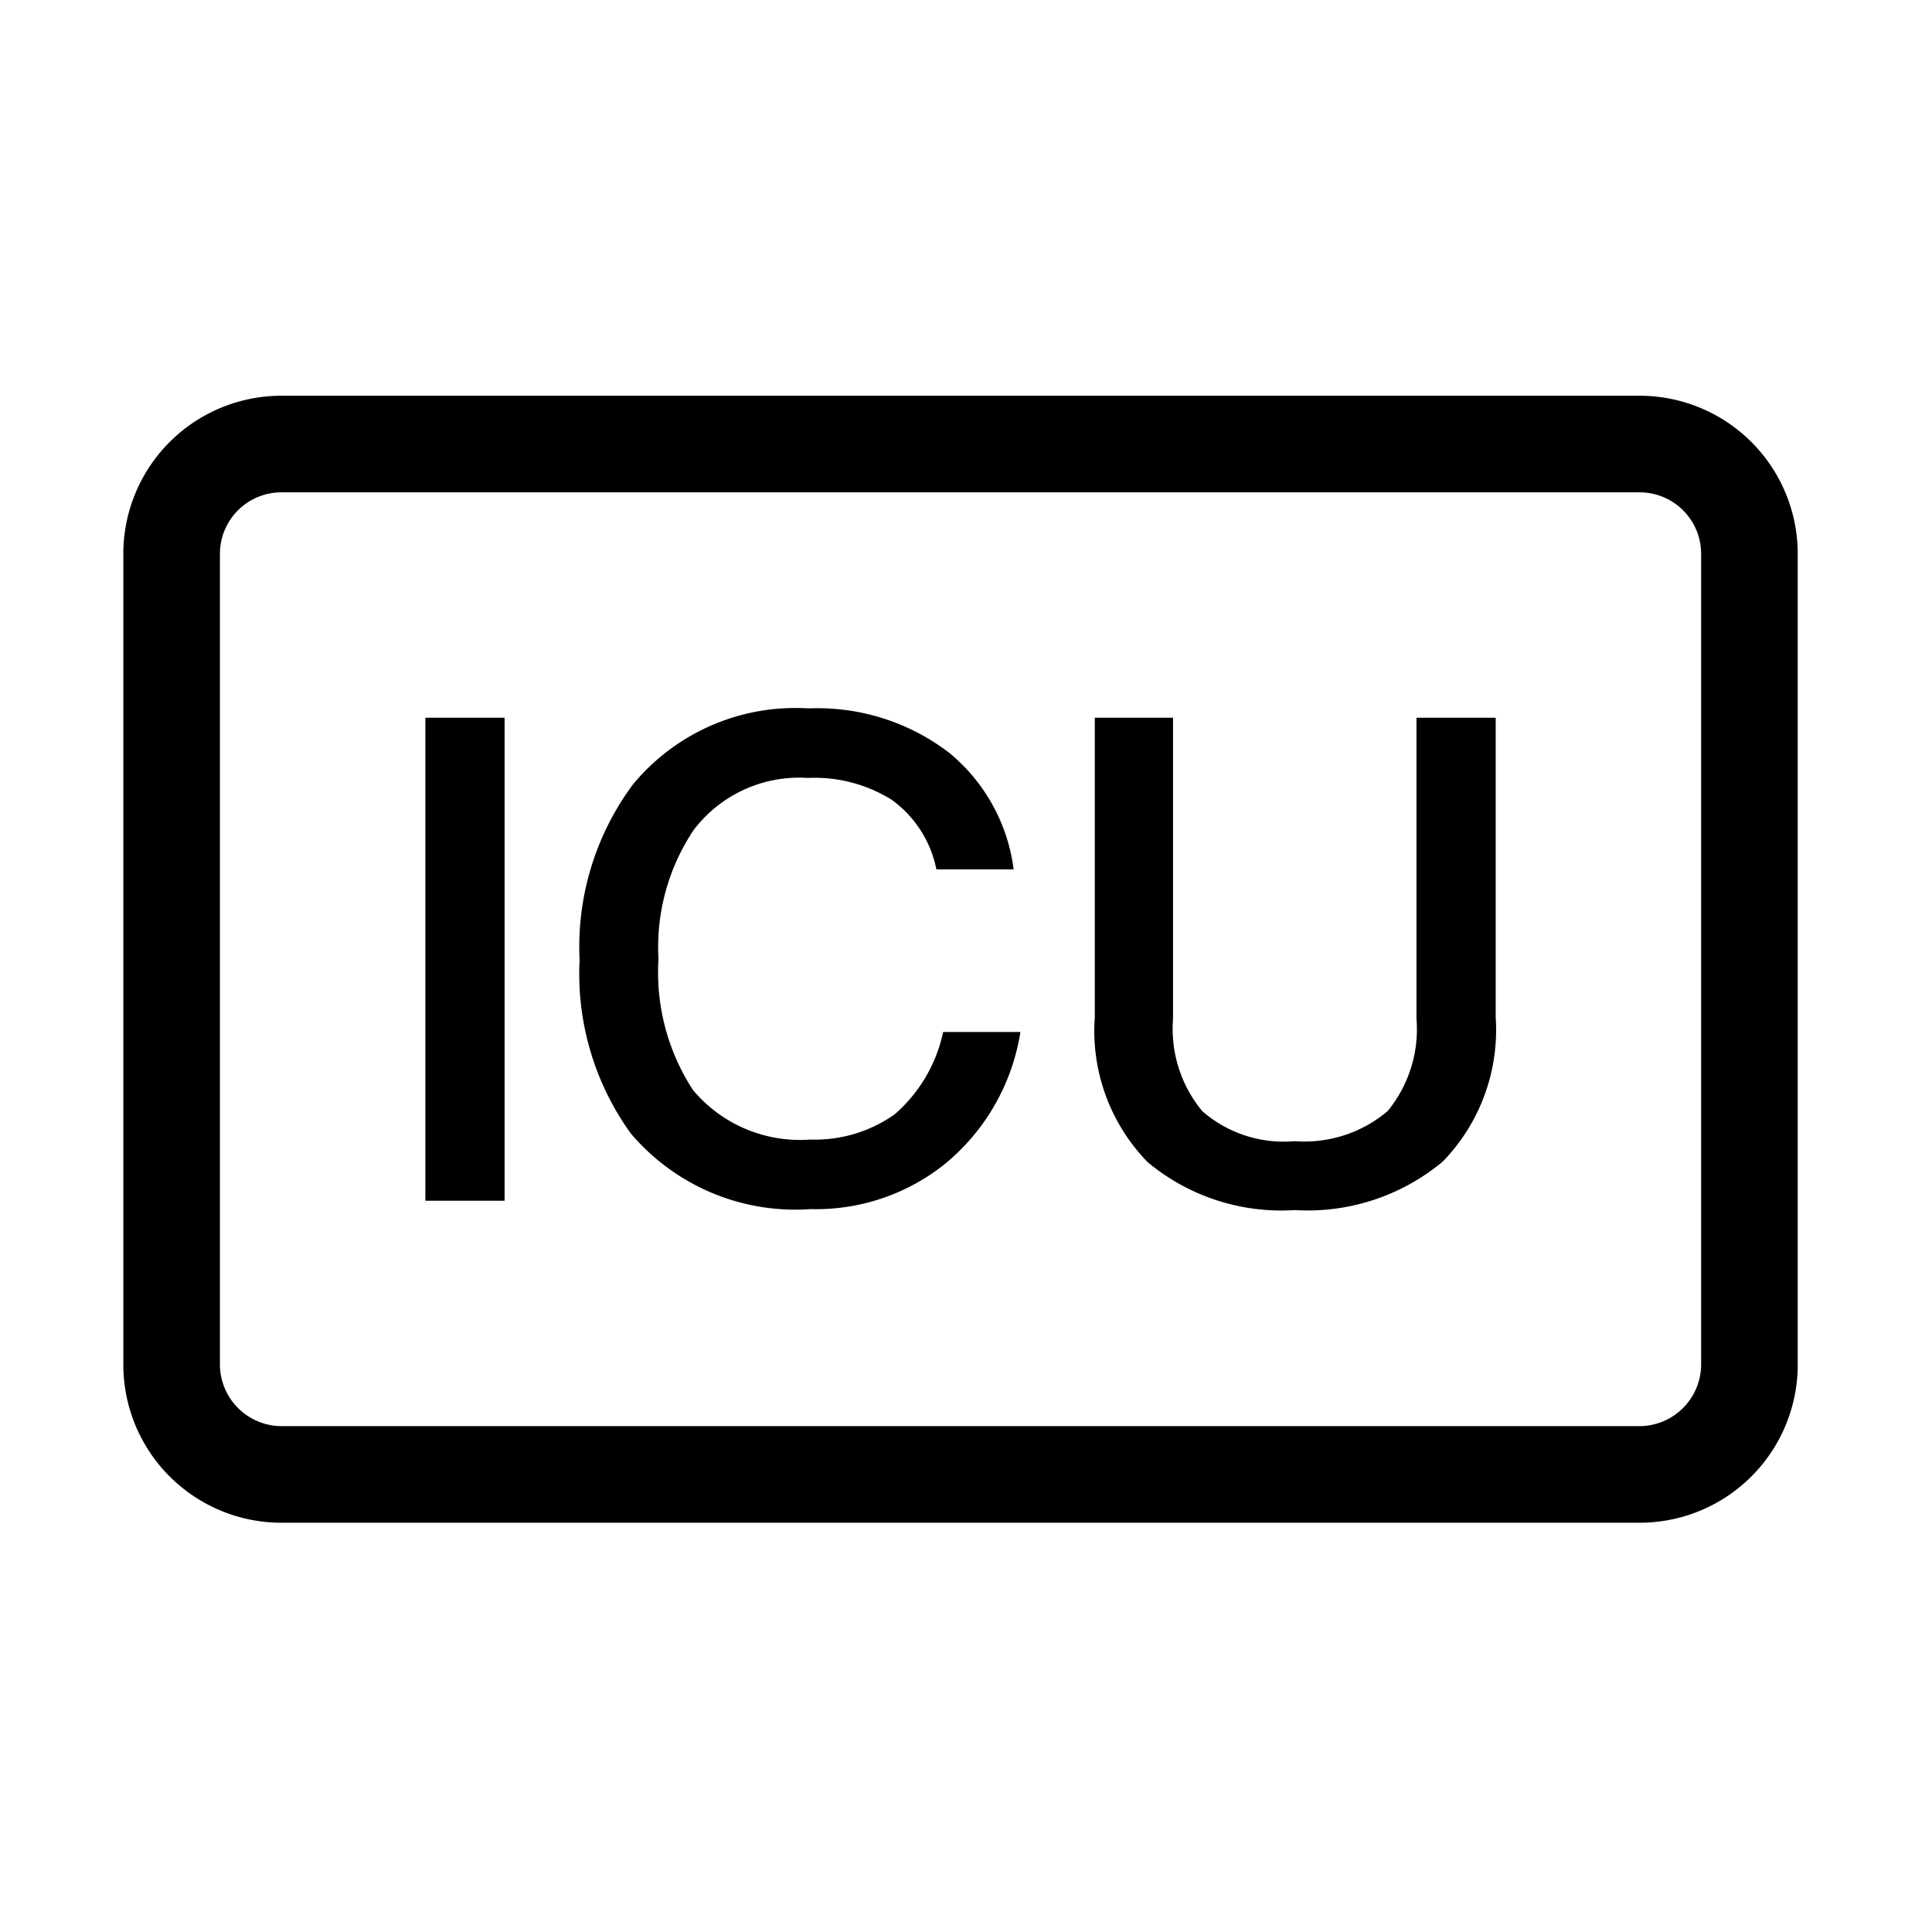
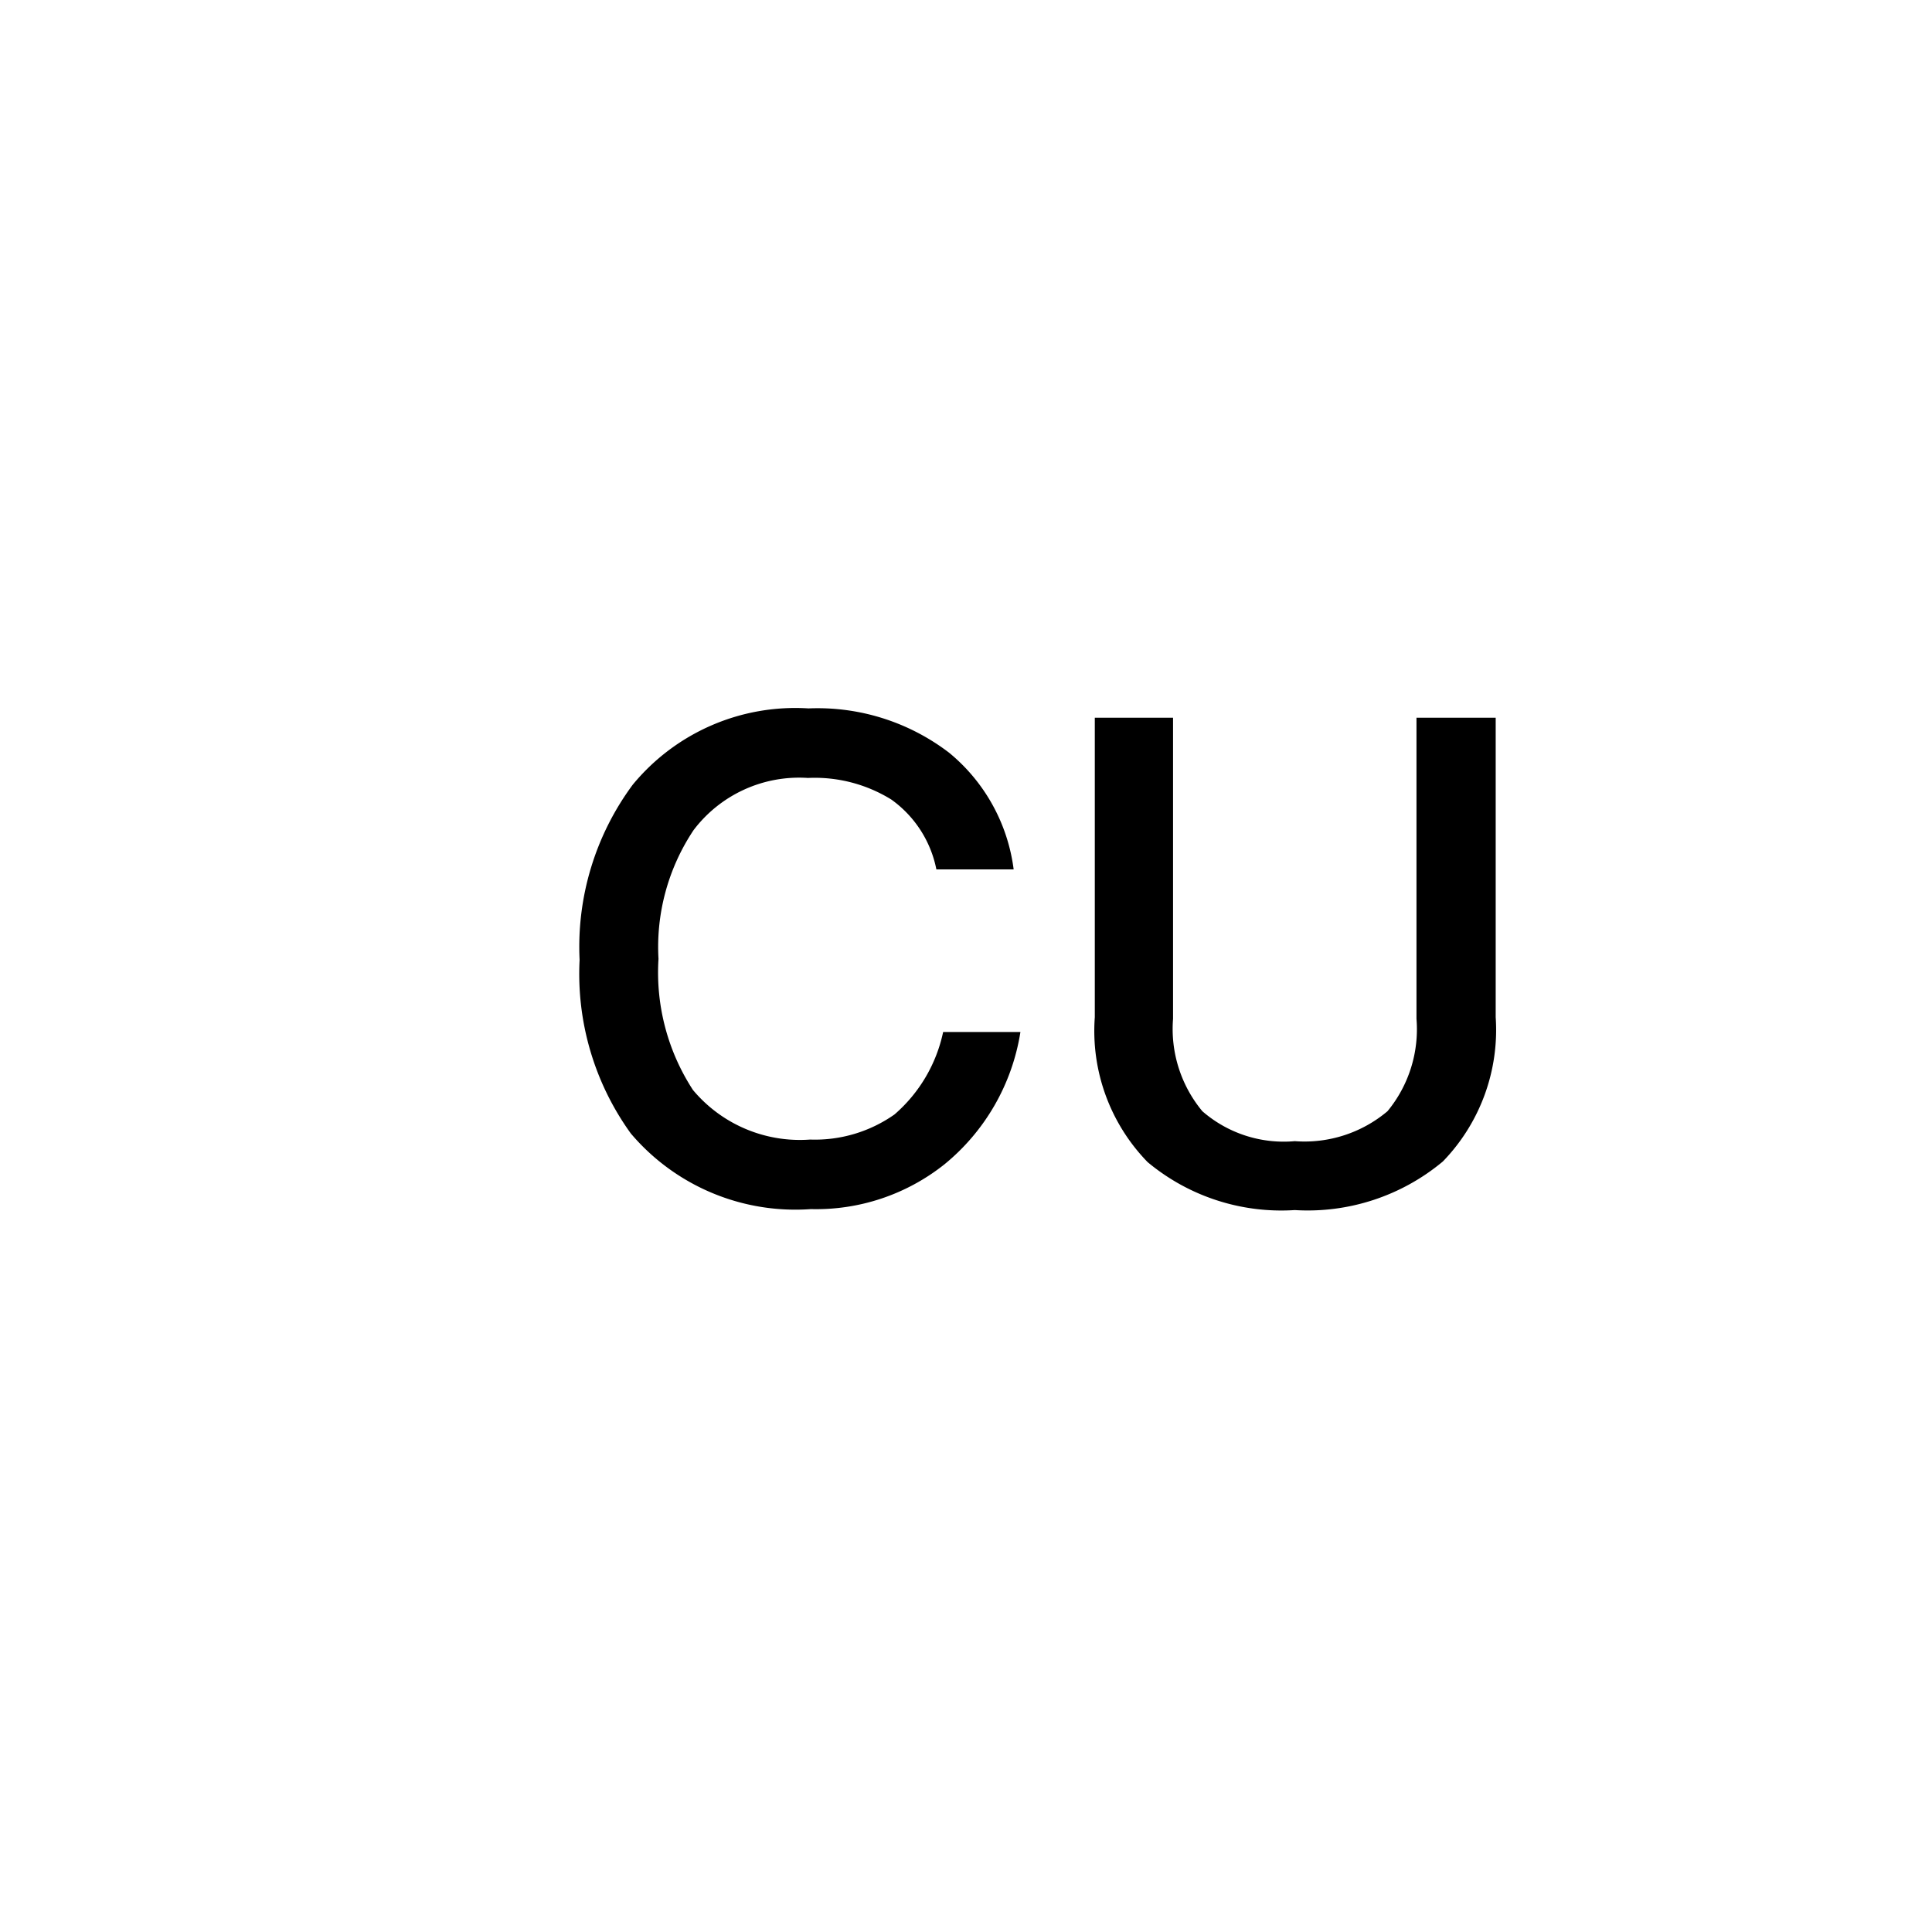
<svg xmlns="http://www.w3.org/2000/svg" t="1624418084871" class="icon" viewBox="0 0 1024 1024" version="1.1" p-id="3209" width="200" height="200">
  <defs>
    <style type="text/css" />
  </defs>
-   <path d="M267.435 380.416v256h-41.984v-256zM503.125 399.019a95.744 95.744 0 0 1 34.133 61.781h-40.96a59.733 59.733 0 0 0-23.893-37.035 77.141 77.141 0 0 0-44.203-11.435 70.144 70.144 0 0 0-60.587 27.648 111.616 111.616 0 0 0-18.603 68.267 114.176 114.176 0 0 0 18.261 69.461 73.899 73.899 0 0 0 62.123 26.283 73.216 73.216 0 0 0 44.715-13.312 79.531 79.531 0 0 0 25.771-43.691h40.96a113.323 113.323 0 0 1-40.277 70.144 109.227 109.227 0 0 1-70.827 23.723 114.347 114.347 0 0 1-95.403-40.107A144.555 144.555 0 0 1 307.2 508.757a144.384 144.384 0 0 1 28.16-92.843A111.616 111.616 0 0 1 428.544 375.467a114.688 114.688 0 0 1 74.581 23.552zM621.739 380.416v159.573a68.267 68.267 0 0 0 15.531 48.981 65.707 65.707 0 0 0 48.981 15.872 68.267 68.267 0 0 0 49.152-15.872 68.267 68.267 0 0 0 15.36-48.981v-159.573h41.984v158.72a100.181 100.181 0 0 1-27.989 76.459 111.787 111.787 0 0 1-78.507 25.771 110.592 110.592 0 0 1-77.995-25.429 99.669 99.669 0 0 1-27.989-76.8v-158.72z" p-id="3210" />
-   <path d="M869.035 807.083H149.163a83.797 83.797 0 0 1-83.797-83.797V293.547a83.797 83.797 0 0 1 83.797-83.797h719.872a83.797 83.797 0 0 1 83.797 83.797v429.739a83.797 83.797 0 0 1-83.797 83.797z m-719.872-546.133a32.597 32.597 0 0 0-32.597 32.597v429.739a32.768 32.768 0 0 0 32.597 32.597h719.872a32.768 32.768 0 0 0 32.597-32.597V293.547a32.597 32.597 0 0 0-32.597-32.597z" p-id="3211" />
+   <path d="M267.435 380.416v256v-256zM503.125 399.019a95.744 95.744 0 0 1 34.133 61.781h-40.96a59.733 59.733 0 0 0-23.893-37.035 77.141 77.141 0 0 0-44.203-11.435 70.144 70.144 0 0 0-60.587 27.648 111.616 111.616 0 0 0-18.603 68.267 114.176 114.176 0 0 0 18.261 69.461 73.899 73.899 0 0 0 62.123 26.283 73.216 73.216 0 0 0 44.715-13.312 79.531 79.531 0 0 0 25.771-43.691h40.96a113.323 113.323 0 0 1-40.277 70.144 109.227 109.227 0 0 1-70.827 23.723 114.347 114.347 0 0 1-95.403-40.107A144.555 144.555 0 0 1 307.2 508.757a144.384 144.384 0 0 1 28.16-92.843A111.616 111.616 0 0 1 428.544 375.467a114.688 114.688 0 0 1 74.581 23.552zM621.739 380.416v159.573a68.267 68.267 0 0 0 15.531 48.981 65.707 65.707 0 0 0 48.981 15.872 68.267 68.267 0 0 0 49.152-15.872 68.267 68.267 0 0 0 15.36-48.981v-159.573h41.984v158.72a100.181 100.181 0 0 1-27.989 76.459 111.787 111.787 0 0 1-78.507 25.771 110.592 110.592 0 0 1-77.995-25.429 99.669 99.669 0 0 1-27.989-76.8v-158.72z" p-id="3210" />
</svg>